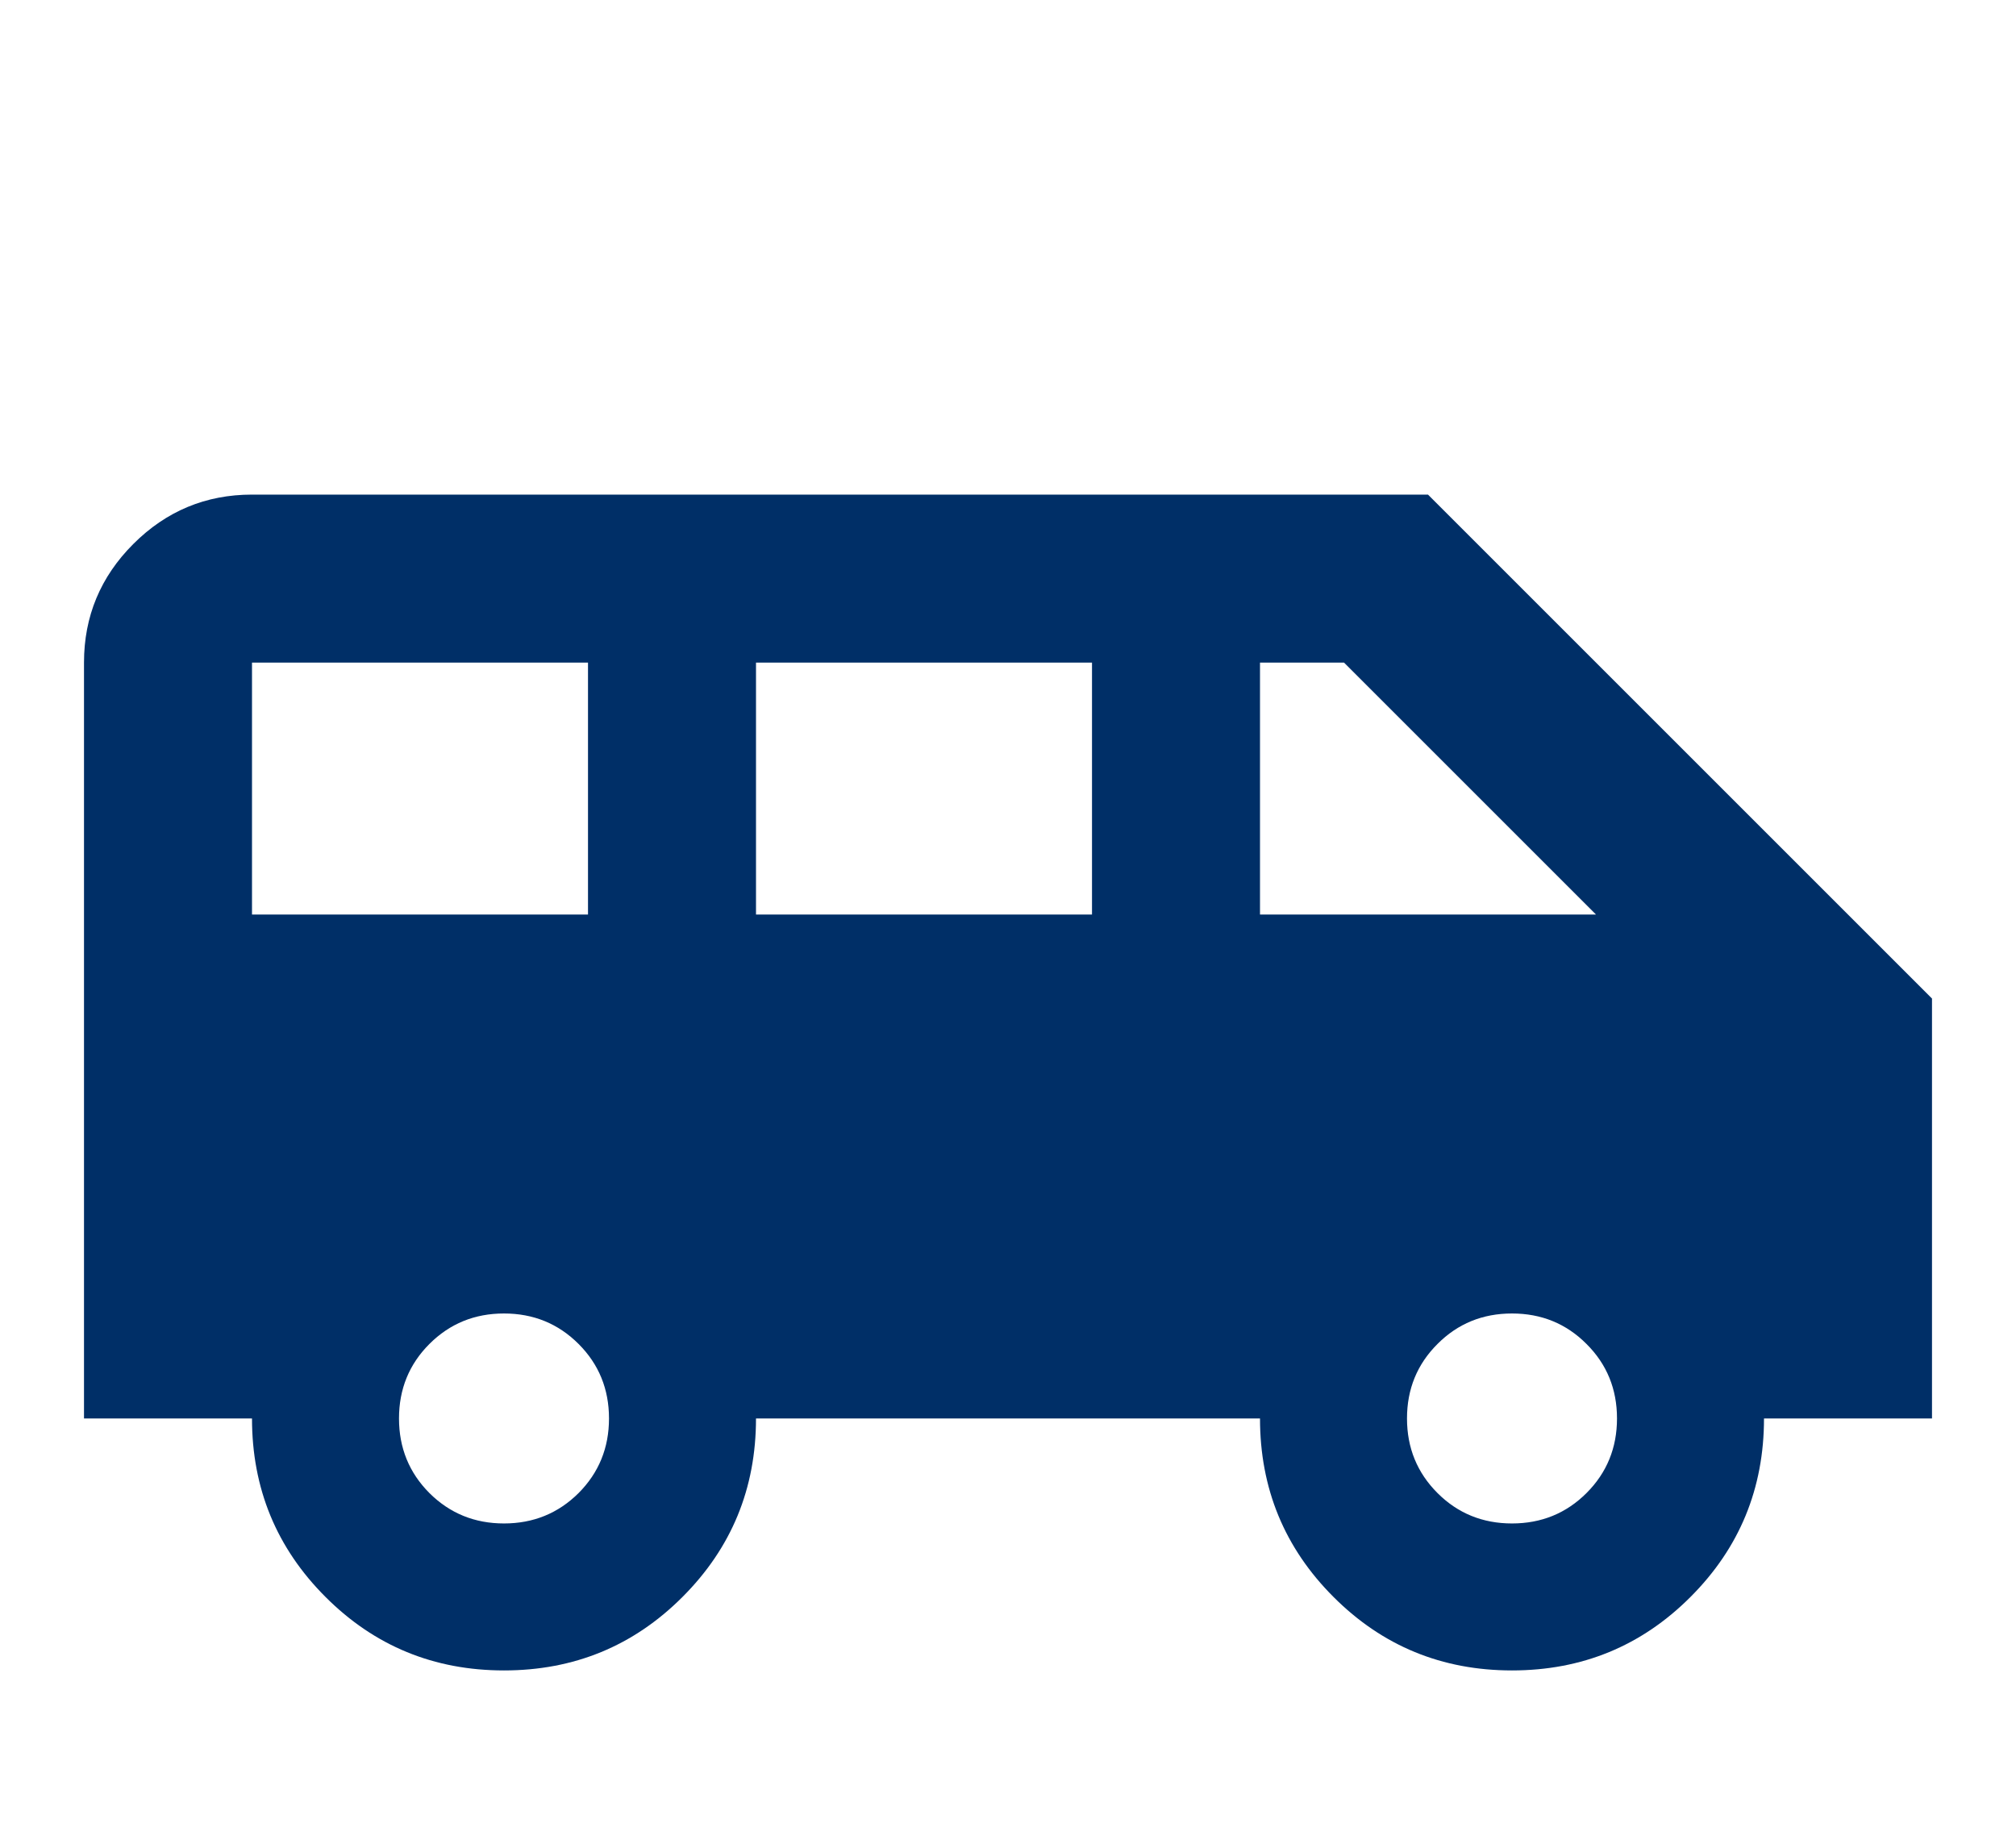
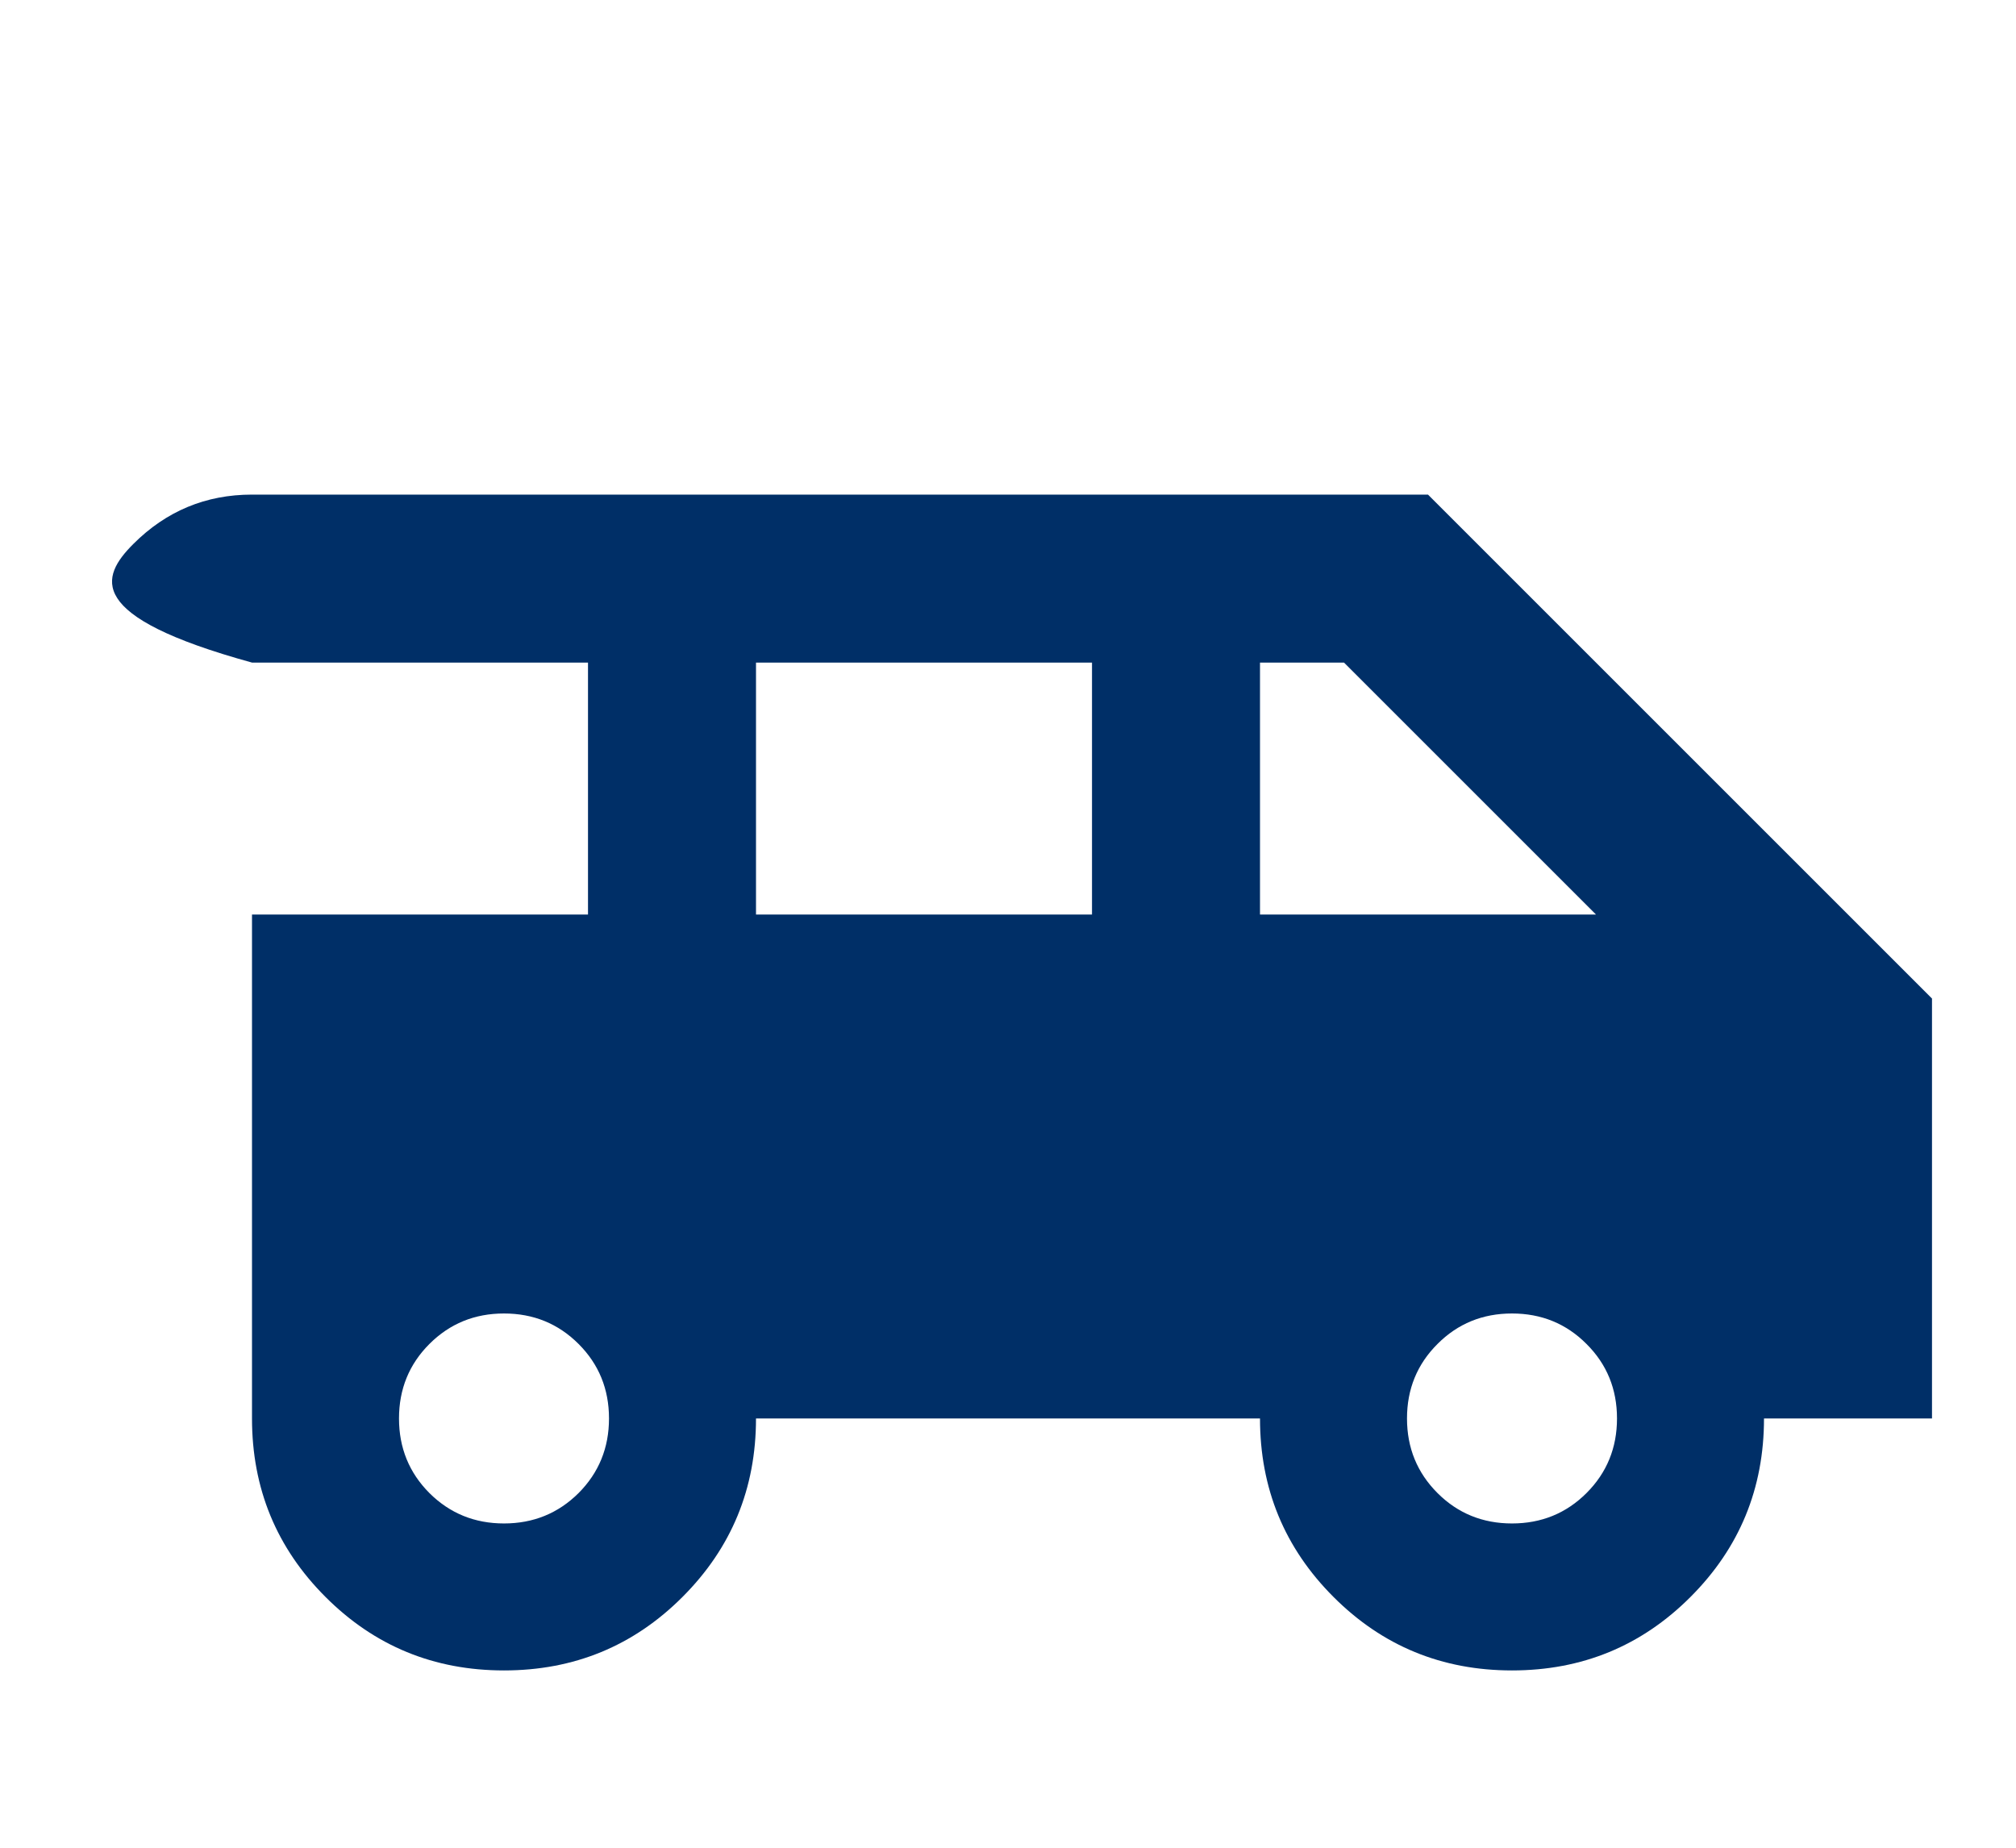
<svg xmlns="http://www.w3.org/2000/svg" width="24" height="22" viewBox="0 0 24 22" fill="none">
-   <path d="M6 19.889C5.167 19.889 4.458 19.598 3.875 19.014C3.292 18.431 3 17.723 3 16.889H1V7.889C1 7.339 1.196 6.868 1.587 6.477C1.979 6.085 2.45 5.889 3 5.889H17L23 11.889V16.889H21C21 17.723 20.708 18.431 20.125 19.014C19.542 19.598 18.833 19.889 18 19.889C17.167 19.889 16.458 19.598 15.875 19.014C15.292 18.431 15 17.723 15 16.889H9C9 17.723 8.708 18.431 8.125 19.014C7.542 19.598 6.833 19.889 6 19.889ZM15 10.889H19L16 7.889H15V10.889ZM9 10.889H13V7.889H9V10.889ZM3 10.889H7V7.889H3V10.889ZM6 18.139C6.35 18.139 6.646 18.018 6.888 17.777C7.129 17.535 7.25 17.239 7.25 16.889C7.25 16.539 7.129 16.243 6.888 16.002C6.646 15.76 6.35 15.639 6 15.639C5.65 15.639 5.354 15.76 5.112 16.002C4.871 16.243 4.75 16.539 4.75 16.889C4.75 17.239 4.871 17.535 5.112 17.777C5.354 18.018 5.65 18.139 6 18.139ZM18 18.139C18.35 18.139 18.646 18.018 18.887 17.777C19.129 17.535 19.25 17.239 19.25 16.889C19.25 16.539 19.129 16.243 18.887 16.002C18.646 15.76 18.35 15.639 18 15.639C17.65 15.639 17.354 15.76 17.113 16.002C16.871 16.243 16.75 16.539 16.75 16.889C16.75 17.239 16.871 17.535 17.113 17.777C17.354 18.018 17.65 18.139 18 18.139Z" fill="#002F67" />
+   <path d="M6 19.889C5.167 19.889 4.458 19.598 3.875 19.014C3.292 18.431 3 17.723 3 16.889V7.889C1 7.339 1.196 6.868 1.587 6.477C1.979 6.085 2.45 5.889 3 5.889H17L23 11.889V16.889H21C21 17.723 20.708 18.431 20.125 19.014C19.542 19.598 18.833 19.889 18 19.889C17.167 19.889 16.458 19.598 15.875 19.014C15.292 18.431 15 17.723 15 16.889H9C9 17.723 8.708 18.431 8.125 19.014C7.542 19.598 6.833 19.889 6 19.889ZM15 10.889H19L16 7.889H15V10.889ZM9 10.889H13V7.889H9V10.889ZM3 10.889H7V7.889H3V10.889ZM6 18.139C6.35 18.139 6.646 18.018 6.888 17.777C7.129 17.535 7.25 17.239 7.25 16.889C7.25 16.539 7.129 16.243 6.888 16.002C6.646 15.76 6.35 15.639 6 15.639C5.65 15.639 5.354 15.76 5.112 16.002C4.871 16.243 4.75 16.539 4.75 16.889C4.75 17.239 4.871 17.535 5.112 17.777C5.354 18.018 5.65 18.139 6 18.139ZM18 18.139C18.35 18.139 18.646 18.018 18.887 17.777C19.129 17.535 19.25 17.239 19.25 16.889C19.25 16.539 19.129 16.243 18.887 16.002C18.646 15.76 18.35 15.639 18 15.639C17.65 15.639 17.354 15.76 17.113 16.002C16.871 16.243 16.75 16.539 16.75 16.889C16.75 17.239 16.871 17.535 17.113 17.777C17.354 18.018 17.65 18.139 18 18.139Z" fill="#002F67" />
</svg>